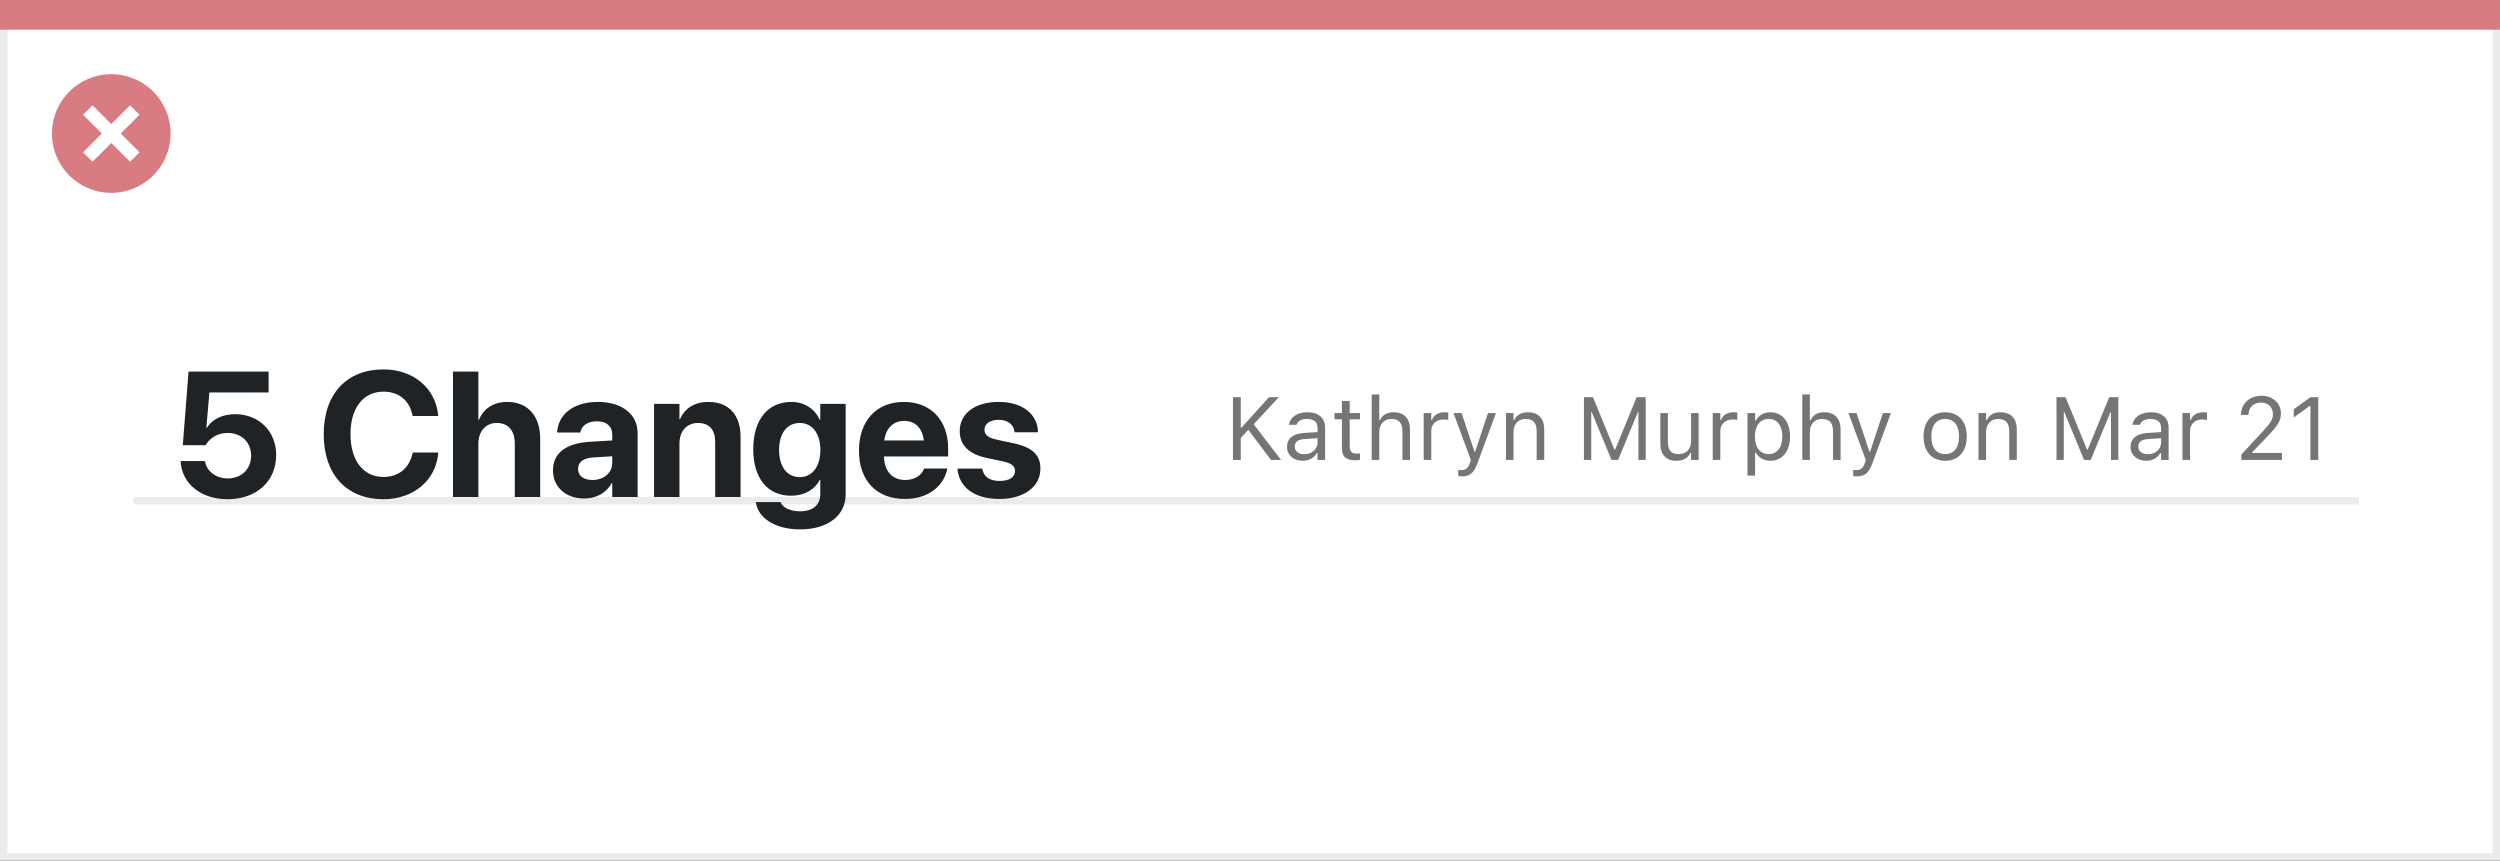
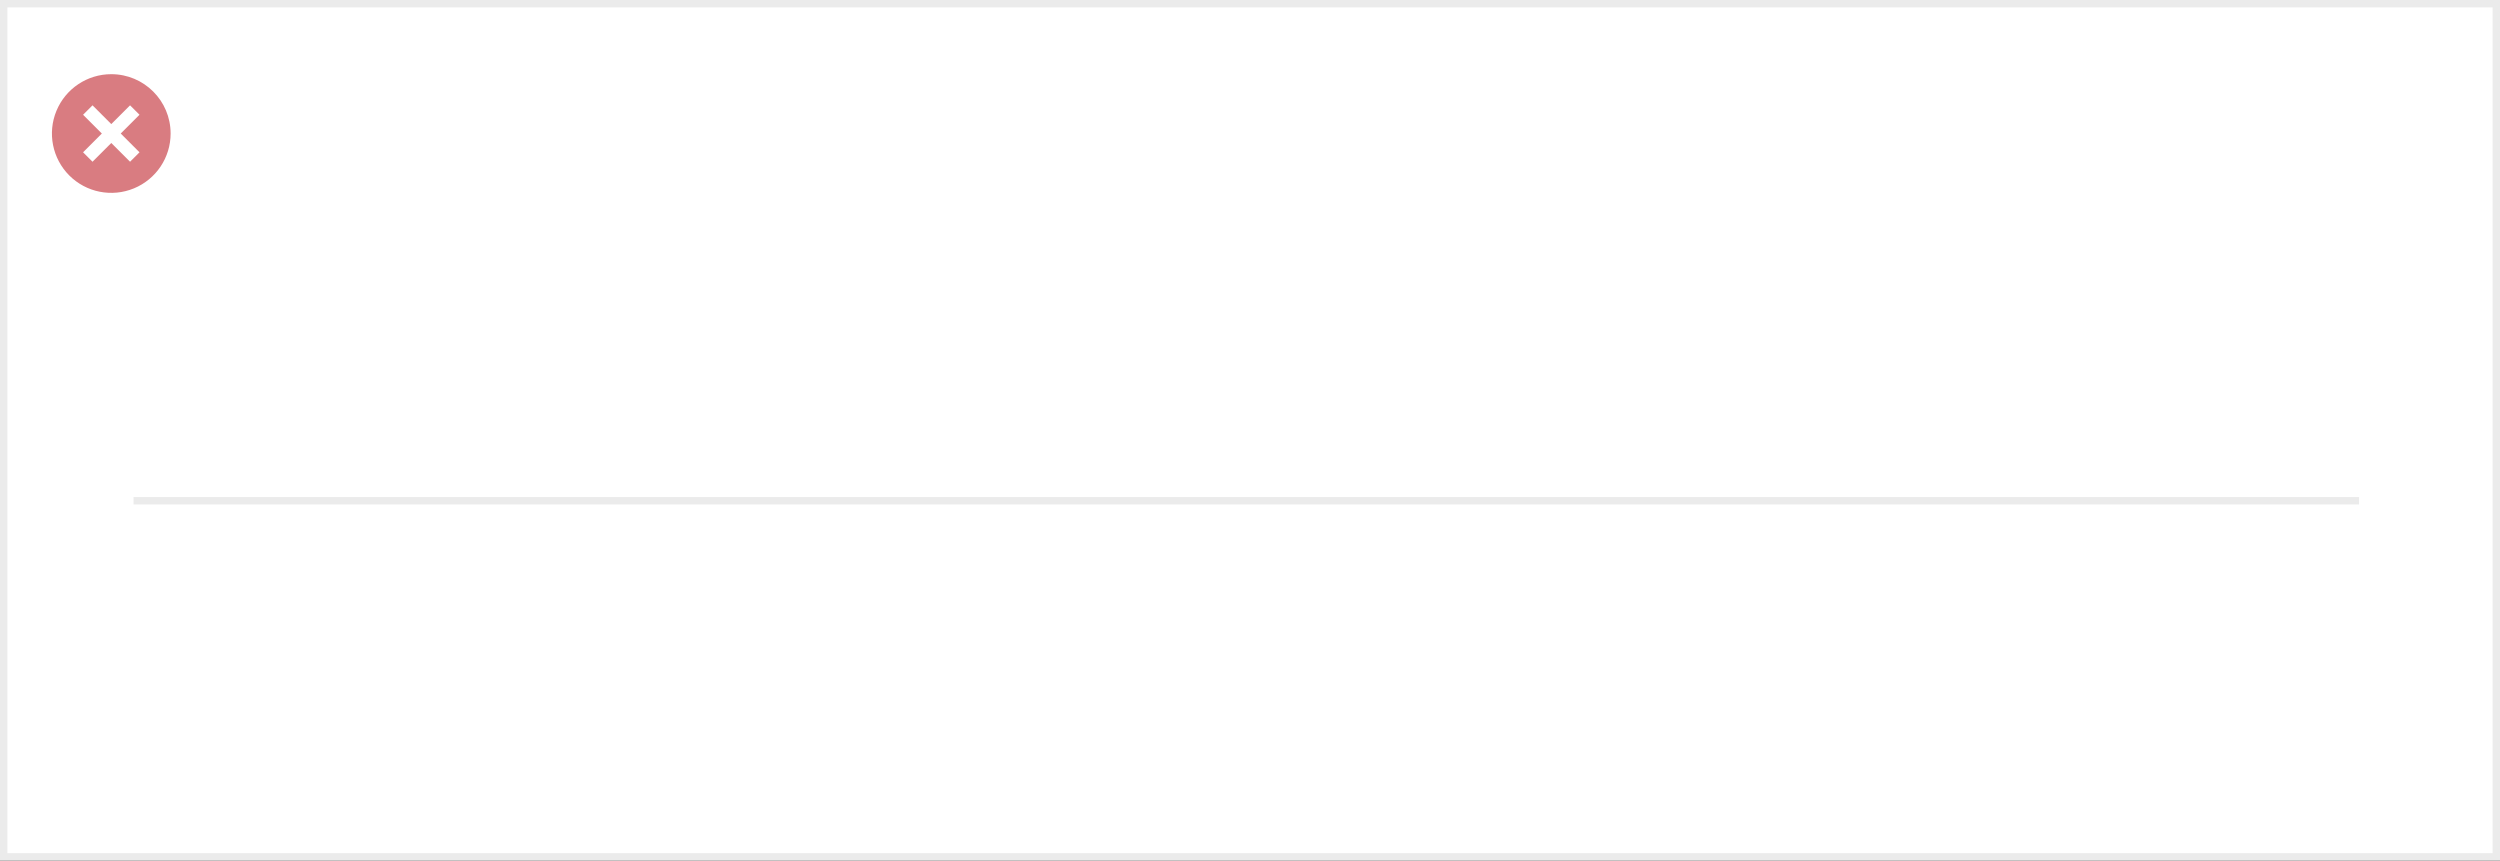
<svg xmlns="http://www.w3.org/2000/svg" width="337" height="116" viewBox="0 0 337 116" fill="none">
  <rect x="0" y="0" width="337" height="116" fill="#333333" stroke="none" />
  <rect x="0.5" y="0.5" width="336" height="115" fill="white" stroke="#EBEBEB" />
-   <path d="M0 0H337V4H0V0Z" fill="#D97C81" />
  <path d="M15.002 10C11.766 9.999 8.849 11.947 7.61 14.936C6.371 17.925 7.055 21.366 9.342 23.655C11.63 25.943 15.071 26.628 18.06 25.39C21.05 24.152 22.999 21.235 22.999 17.999C23 13.582 19.419 10.001 15.002 10ZM18.805 20.53L17.532 21.803L15.002 19.274L12.472 21.803L11.199 20.53L13.729 18L11.199 15.47L12.472 14.197L15.002 16.727L17.532 14.197L18.805 15.47L16.275 18L18.805 20.53Z" fill="#D97C81" />
  <line x1="18" y1="67.5" x2="318" y2="67.5" stroke="#EBEBEB" />
-   <path d="M30.688 67.293C34.555 67.293 37.227 64.891 37.227 61.352V61.328C37.227 58.141 34.906 55.832 31.695 55.832C29.984 55.832 28.59 56.523 27.887 57.66H27.816L28.227 52.902H36.207V50.09H25.414L24.641 60.016H27.723C27.922 59.664 28.191 59.336 28.531 59.078C29.105 58.621 29.844 58.363 30.711 58.363C32.539 58.363 33.84 59.617 33.852 61.398V61.422C33.852 63.227 32.551 64.492 30.699 64.492C29.07 64.492 27.887 63.508 27.641 62.23L27.617 62.148H24.348L24.359 62.324C24.57 65.148 27.008 67.293 30.688 67.293ZM51.688 67.293C55.777 67.293 58.742 64.727 59.07 61.129L59.082 61H55.637L55.613 61.117C55.156 63.121 53.727 64.293 51.688 64.293C48.98 64.293 47.246 62.09 47.246 58.527V58.516C47.246 54.977 48.98 52.797 51.688 52.797C53.797 52.797 55.18 54.016 55.578 55.879L55.625 56.078H59.07L59.059 55.973C58.73 52.387 55.789 49.797 51.688 49.797C46.754 49.797 43.637 53.078 43.637 58.527V58.539C43.637 63.988 46.742 67.293 51.688 67.293ZM61.062 67H64.484V59.805C64.484 58.164 65.457 57.016 66.969 57.016C68.527 57.016 69.394 58.059 69.394 59.816V67H72.816V59.113C72.816 56.078 71.129 54.18 68.41 54.18C66.523 54.18 65.199 55.047 64.555 56.605H64.484V50.09H61.062V67ZM78.758 67.199C80.41 67.199 81.746 66.414 82.461 65.125H82.531V67H85.953V58.387C85.953 55.855 83.856 54.18 80.609 54.18C77.293 54.18 75.301 55.844 75.113 58.164L75.102 58.305H78.231L78.254 58.199C78.418 57.391 79.191 56.793 80.469 56.793C81.805 56.793 82.531 57.484 82.531 58.598V59.371L79.426 59.559C76.309 59.758 74.539 61.094 74.539 63.379V63.402C74.539 65.617 76.238 67.199 78.758 67.199ZM77.926 63.227V63.203C77.926 62.312 78.617 61.75 79.941 61.668L82.531 61.504V62.406C82.531 63.719 81.406 64.703 79.871 64.703C78.688 64.703 77.926 64.152 77.926 63.227ZM88.168 67H91.59V59.781C91.59 58.141 92.562 57.016 94.098 57.016C95.633 57.016 96.406 57.953 96.406 59.594V67H99.828V58.891C99.828 55.949 98.258 54.18 95.492 54.18C93.594 54.18 92.305 55.059 91.66 56.5H91.59V54.438H88.168V67ZM107.867 71.359C111.641 71.359 113.996 69.449 113.996 66.648V54.438H110.574V56.582H110.504C109.824 55.117 108.453 54.18 106.684 54.18C103.508 54.18 101.539 56.559 101.539 60.566V60.578C101.539 64.481 103.484 66.824 106.625 66.824C108.441 66.824 109.848 65.992 110.504 64.68H110.574V66.602C110.574 68.008 109.637 68.922 107.867 68.922C106.438 68.922 105.523 68.383 105.254 67.762L105.219 67.68H101.891L101.902 67.785C102.23 69.801 104.41 71.359 107.867 71.359ZM107.809 64.316C106.098 64.316 105.02 62.922 105.02 60.66V60.648C105.02 58.398 106.109 57.016 107.809 57.016C109.473 57.016 110.586 58.41 110.586 60.648V60.66C110.586 62.91 109.484 64.316 107.809 64.316ZM121.965 67.258C125.551 67.258 127.285 65.137 127.672 63.285L127.707 63.156H124.566L124.543 63.227C124.297 63.93 123.441 64.703 122.035 64.703C120.289 64.703 119.199 63.531 119.164 61.527H127.812V60.473C127.812 56.676 125.504 54.18 121.824 54.18C118.145 54.18 115.789 56.734 115.789 60.73V60.742C115.789 64.762 118.121 67.258 121.965 67.258ZM121.883 56.734C123.301 56.734 124.32 57.637 124.531 59.371H119.199C119.422 57.672 120.477 56.734 121.883 56.734ZM134.75 67.258C137.984 67.258 140.246 65.641 140.246 63.18V63.168C140.246 61.316 139.168 60.285 136.543 59.734L134.41 59.277C133.145 59.008 132.711 58.586 132.711 57.941V57.93C132.711 57.121 133.449 56.594 134.633 56.594C135.898 56.594 136.637 57.273 136.754 58.176L136.766 58.27H139.918V58.152C139.836 55.949 137.973 54.18 134.633 54.18C131.434 54.18 129.371 55.727 129.371 58.117V58.129C129.371 60.004 130.602 61.223 133.039 61.738L135.172 62.184C136.402 62.453 136.824 62.84 136.824 63.508V63.52C136.824 64.328 136.039 64.832 134.75 64.832C133.379 64.832 132.641 64.258 132.418 63.273L132.395 63.168H129.055L129.066 63.273C129.336 65.652 131.27 67.258 134.75 67.258Z" fill="#1F2326" />
-   <path d="M166.203 62H167.258V59.047L168.271 57.928L171.324 62H172.689L168.998 57.195L172.379 53.545H171.055L167.352 57.652H167.258V53.545H166.203V62ZM175.602 62.111C176.451 62.111 177.113 61.742 177.512 61.068H177.605V62H178.625V57.676C178.625 56.363 177.764 55.572 176.223 55.572C174.875 55.572 173.914 56.24 173.75 57.23L173.744 57.266H174.764L174.77 57.248C174.934 56.756 175.432 56.475 176.188 56.475C177.131 56.475 177.605 56.897 177.605 57.676V58.25L175.795 58.361C174.324 58.449 173.492 59.1 173.492 60.225V60.236C173.492 61.385 174.4 62.111 175.602 62.111ZM174.535 60.213V60.201C174.535 59.574 174.957 59.234 175.918 59.176L177.605 59.07V59.645C177.605 60.547 176.85 61.227 175.812 61.227C175.08 61.227 174.535 60.852 174.535 60.213ZM182.732 62.047C182.932 62.047 183.125 62.023 183.324 61.988V61.121C183.137 61.139 183.037 61.145 182.855 61.145C182.199 61.145 181.941 60.846 181.941 60.102V56.527H183.324V55.684H181.941V54.049H180.887V55.684H179.891V56.527H180.887V60.359C180.887 61.566 181.432 62.047 182.732 62.047ZM184.906 62H185.926V58.262C185.926 57.154 186.564 56.475 187.572 56.475C188.58 56.475 189.049 57.02 189.049 58.156V62H190.068V57.91C190.068 56.41 189.277 55.572 187.859 55.572C186.928 55.572 186.336 55.965 186.02 56.633H185.926V53.176H184.906V62ZM191.914 62H192.934V58.086C192.934 57.16 193.625 56.545 194.598 56.545C194.82 56.545 195.014 56.568 195.225 56.603V55.613C195.125 55.596 194.908 55.572 194.715 55.572C193.859 55.572 193.268 55.959 193.027 56.621H192.934V55.684H191.914V62ZM197.023 64.215C198.143 64.215 198.664 63.805 199.186 62.387L201.652 55.684H200.58L198.852 60.881H198.758L197.023 55.684H195.934L198.271 62.006L198.154 62.381C197.926 63.107 197.574 63.371 196.994 63.371C196.854 63.371 196.695 63.365 196.572 63.342V64.18C196.713 64.203 196.889 64.215 197.023 64.215ZM203 62H204.02V58.262C204.02 57.154 204.658 56.475 205.666 56.475C206.674 56.475 207.143 57.02 207.143 58.156V62H208.162V57.91C208.162 56.41 207.371 55.572 205.953 55.572C205.021 55.572 204.43 55.965 204.113 56.633H204.02V55.684H203V62ZM213.512 62H214.496V55.543H214.561L217.232 62H218.123L220.795 55.543H220.859V62H221.844V53.545H220.619L217.725 60.6H217.631L214.736 53.545H213.512V62ZM225.986 62.111C226.912 62.111 227.551 61.73 227.861 61.057H227.955V62H228.975V55.684H227.955V59.422C227.955 60.529 227.363 61.209 226.25 61.209C225.242 61.209 224.832 60.664 224.832 59.527V55.684H223.812V59.773C223.812 61.268 224.551 62.111 225.986 62.111ZM230.879 62H231.898V58.086C231.898 57.16 232.59 56.545 233.562 56.545C233.785 56.545 233.979 56.568 234.189 56.603V55.613C234.09 55.596 233.873 55.572 233.68 55.572C232.824 55.572 232.232 55.959 231.992 56.621H231.898V55.684H230.879V62ZM235.566 64.109H236.586V61.004H236.68C237.025 61.678 237.781 62.111 238.648 62.111C240.254 62.111 241.297 60.828 241.297 58.848V58.836C241.297 56.867 240.248 55.572 238.648 55.572C237.77 55.572 237.066 55.988 236.68 56.691H236.586V55.684H235.566V64.109ZM238.414 61.209C237.266 61.209 236.562 60.307 236.562 58.848V58.836C236.562 57.377 237.266 56.475 238.414 56.475C239.568 56.475 240.254 57.365 240.254 58.836V58.848C240.254 60.318 239.568 61.209 238.414 61.209ZM242.949 62H243.969V58.262C243.969 57.154 244.607 56.475 245.615 56.475C246.623 56.475 247.092 57.02 247.092 58.156V62H248.111V57.91C248.111 56.41 247.32 55.572 245.902 55.572C244.971 55.572 244.379 55.965 244.062 56.633H243.969V53.176H242.949V62ZM250.262 64.215C251.381 64.215 251.902 63.805 252.424 62.387L254.891 55.684H253.818L252.09 60.881H251.996L250.262 55.684H249.172L251.51 62.006L251.393 62.381C251.164 63.107 250.812 63.371 250.232 63.371C250.092 63.371 249.934 63.365 249.811 63.342V64.18C249.951 64.203 250.127 64.215 250.262 64.215ZM262.209 62.111C264.008 62.111 265.121 60.869 265.121 58.848V58.836C265.121 56.809 264.008 55.572 262.209 55.572C260.41 55.572 259.297 56.809 259.297 58.836V58.848C259.297 60.869 260.41 62.111 262.209 62.111ZM262.209 61.209C261.014 61.209 260.34 60.336 260.34 58.848V58.836C260.34 57.342 261.014 56.475 262.209 56.475C263.404 56.475 264.078 57.342 264.078 58.836V58.848C264.078 60.336 263.404 61.209 262.209 61.209ZM266.703 62H267.723V58.262C267.723 57.154 268.361 56.475 269.369 56.475C270.377 56.475 270.846 57.02 270.846 58.156V62H271.865V57.91C271.865 56.41 271.074 55.572 269.656 55.572C268.725 55.572 268.133 55.965 267.816 56.633H267.723V55.684H266.703V62ZM277.215 62H278.199V55.543H278.264L280.936 62H281.826L284.498 55.543H284.562V62H285.547V53.545H284.322L281.428 60.6H281.334L278.439 53.545H277.215V62ZM289.309 62.111C290.158 62.111 290.82 61.742 291.219 61.068H291.312V62H292.332V57.676C292.332 56.363 291.471 55.572 289.93 55.572C288.582 55.572 287.621 56.24 287.457 57.23L287.451 57.266H288.471L288.477 57.248C288.641 56.756 289.139 56.475 289.895 56.475C290.838 56.475 291.312 56.897 291.312 57.676V58.25L289.502 58.361C288.031 58.449 287.199 59.1 287.199 60.225V60.236C287.199 61.385 288.107 62.111 289.309 62.111ZM288.242 60.213V60.201C288.242 59.574 288.664 59.234 289.625 59.176L291.312 59.07V59.645C291.312 60.547 290.557 61.227 289.52 61.227C288.787 61.227 288.242 60.852 288.242 60.213ZM294.195 62H295.215V58.086C295.215 57.16 295.906 56.545 296.879 56.545C297.102 56.545 297.295 56.568 297.506 56.603V55.613C297.406 55.596 297.189 55.572 296.996 55.572C296.141 55.572 295.549 55.959 295.309 56.621H295.215V55.684H294.195V62ZM302.135 62H307.607V61.051H303.6V60.957L305.521 58.971C307.051 57.395 307.467 56.691 307.467 55.725V55.713C307.467 54.348 306.336 53.346 304.859 53.346C303.242 53.346 302.082 54.424 302.076 55.924L302.088 55.93L303.096 55.935L303.102 55.924C303.102 54.928 303.775 54.266 304.789 54.266C305.785 54.266 306.389 54.934 306.389 55.824V55.836C306.389 56.574 306.072 57.014 304.994 58.18L302.135 61.273V62ZM311.445 62H312.5V53.545H311.451L309.201 55.162V56.275L311.352 54.717H311.445V62Z" fill="#737577" />
</svg>